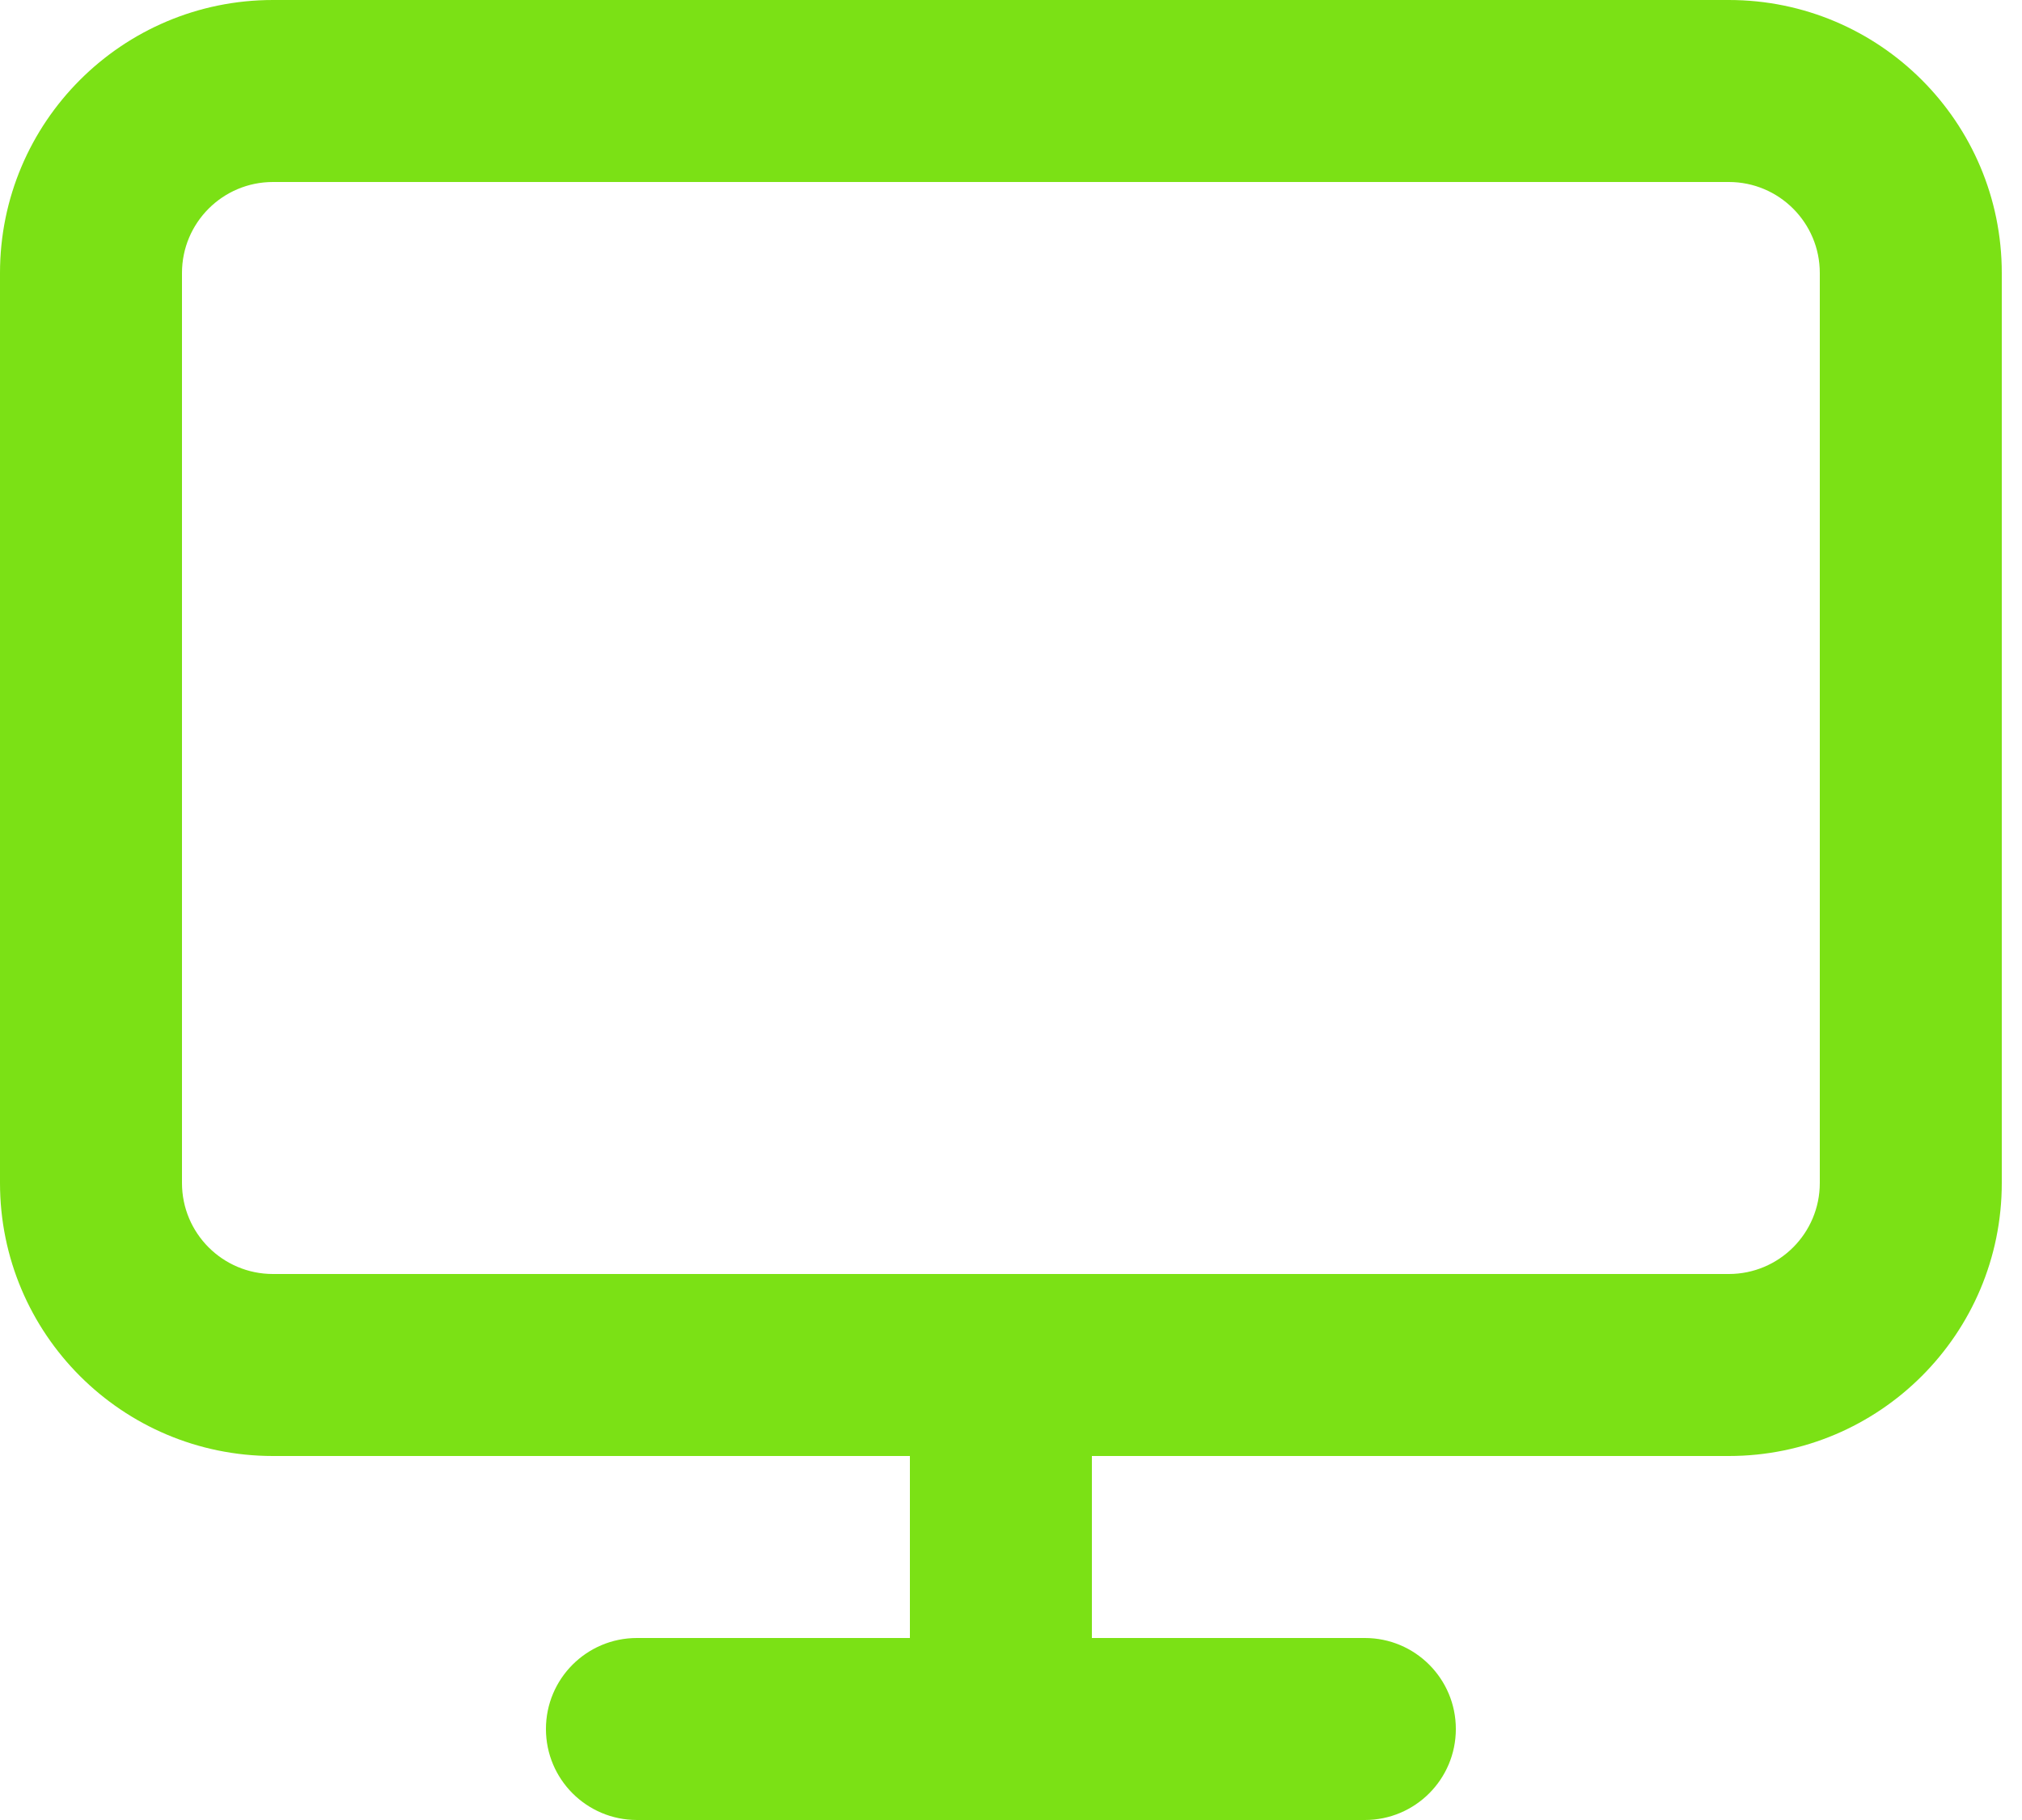
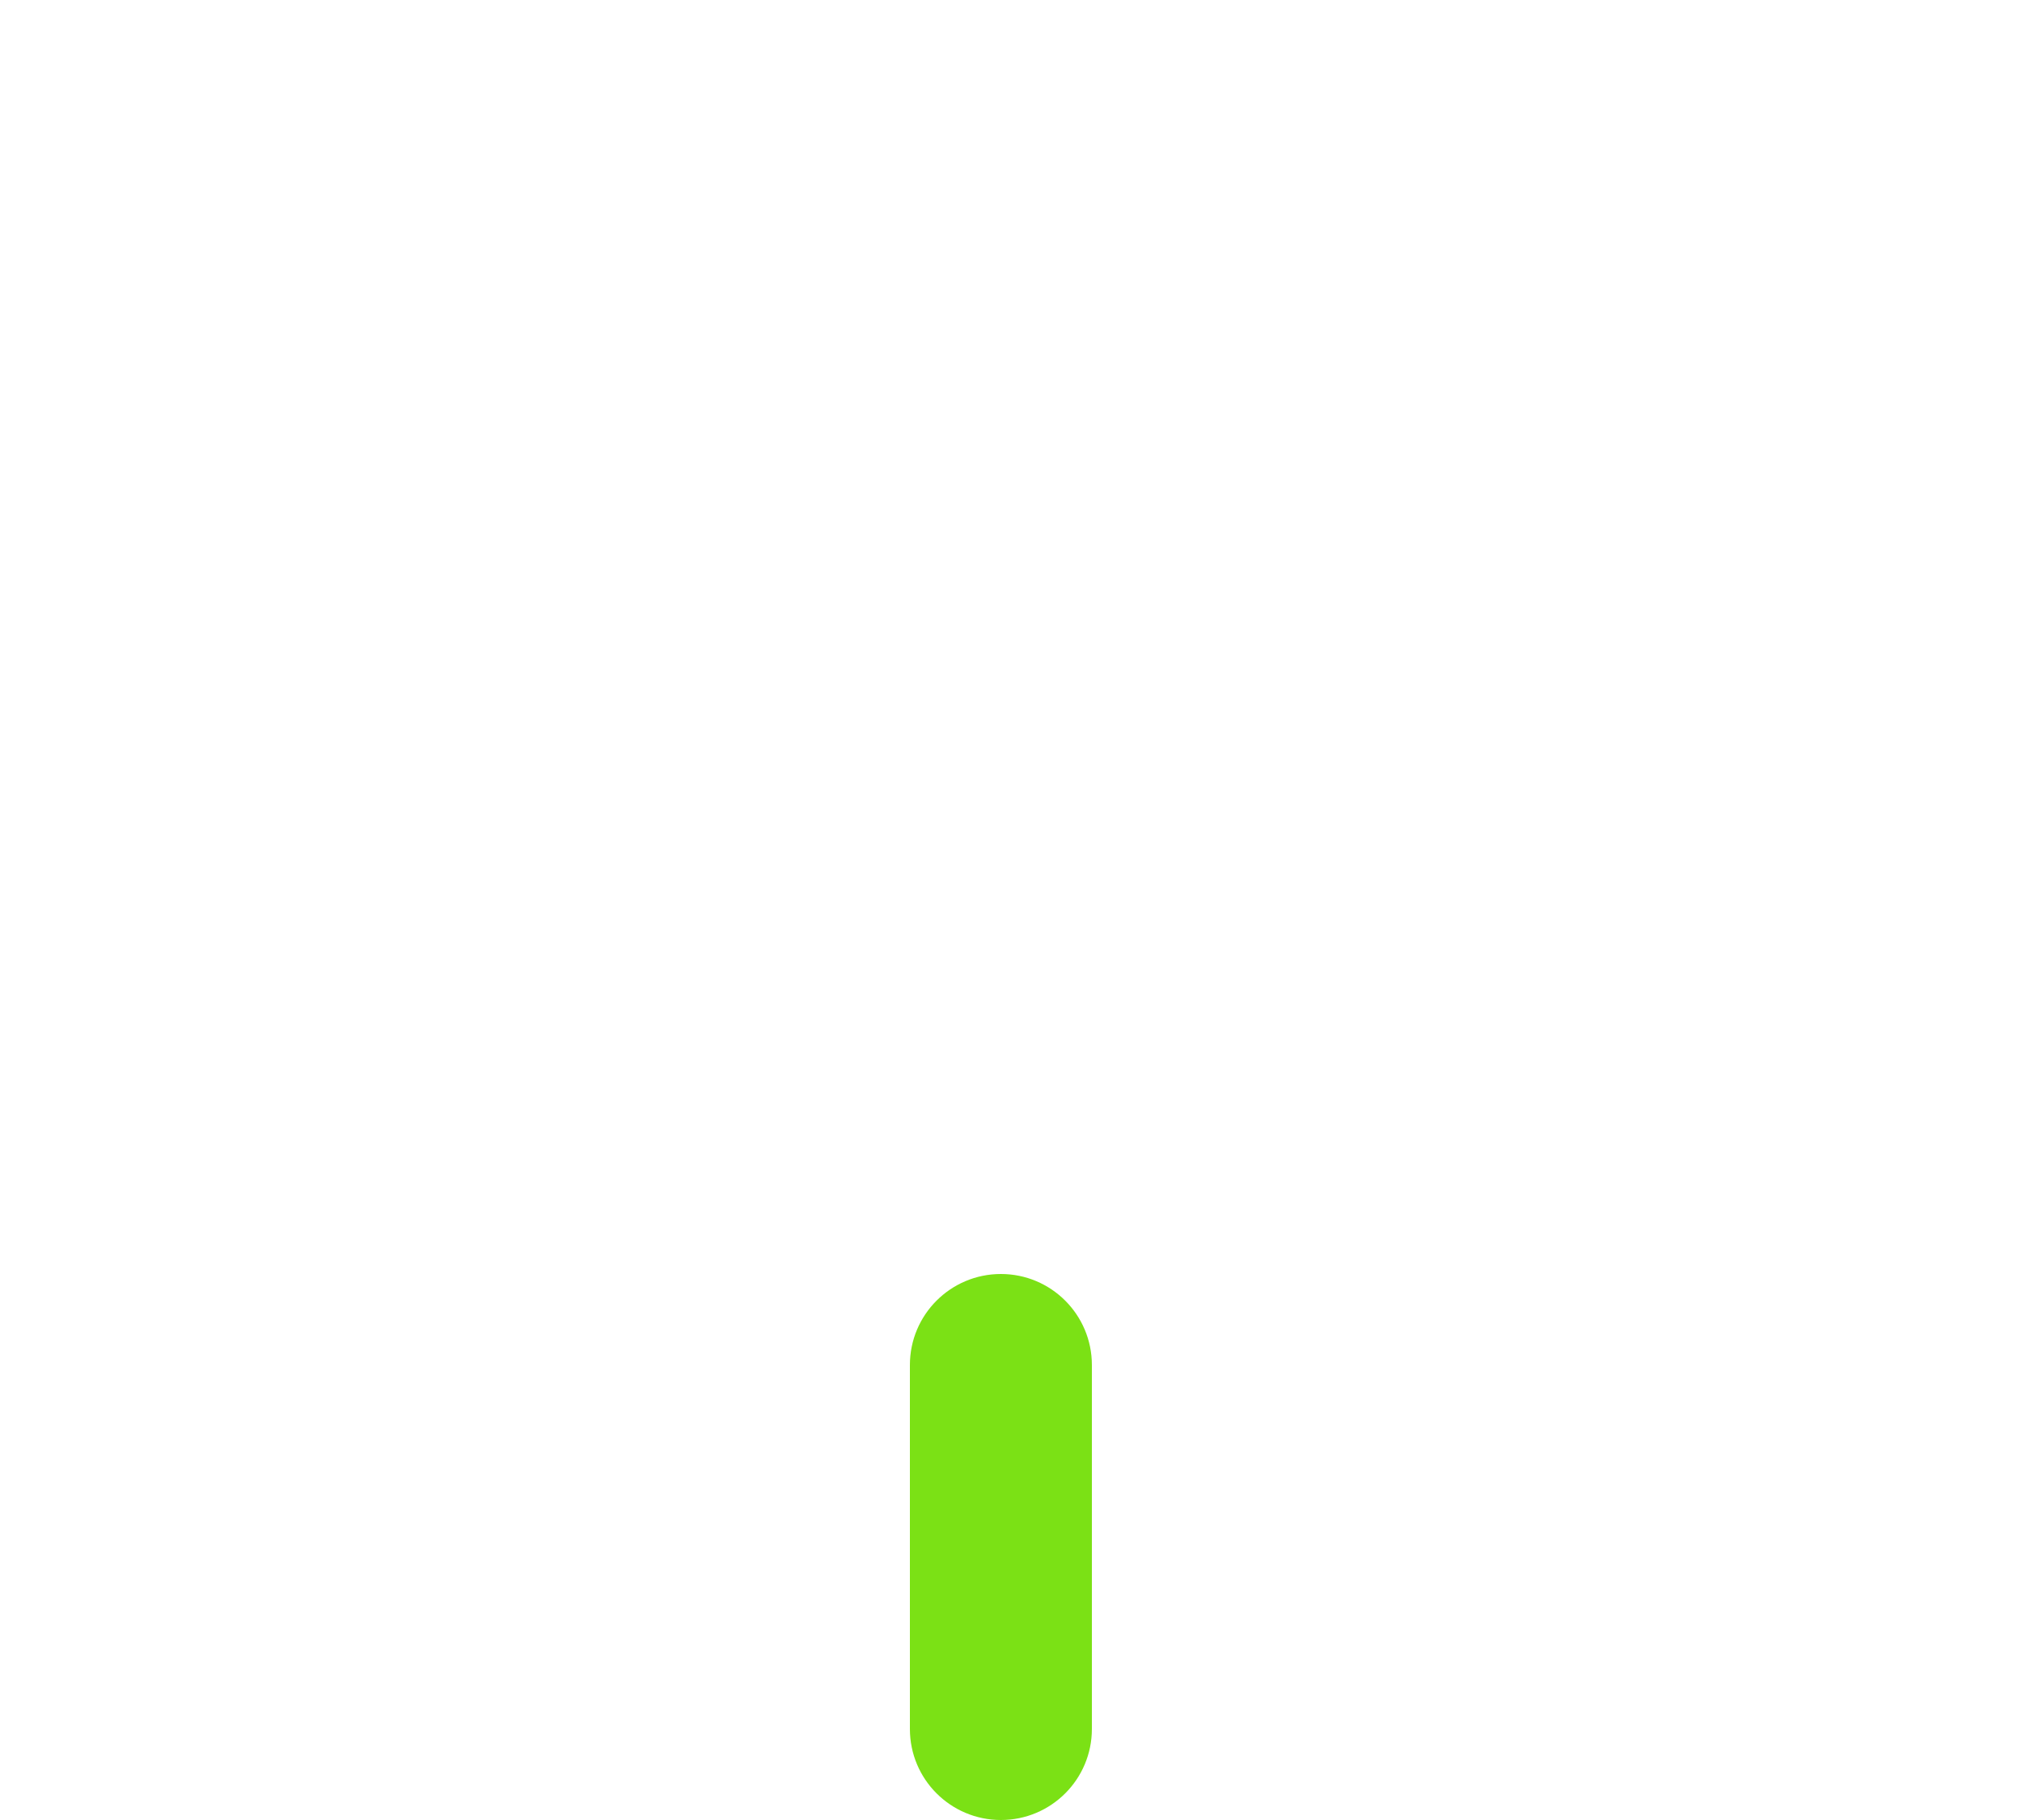
<svg xmlns="http://www.w3.org/2000/svg" width="50" height="45" viewBox="0 0 50 45" fill="none">
-   <path d="M45 6.75C45 5.507 43.993 4.5 42.75 4.5L6.75 4.5C5.507 4.5 4.5 5.507 4.5 6.75L4.5 29.25C4.5 30.493 5.507 31.5 6.75 31.5L42.75 31.5C43.993 31.5 45 30.493 45 29.25L45 6.75ZM49.5 29.25C49.5 32.978 46.478 36 42.75 36L6.75 36C3.022 36 0 32.978 0 29.25L0 6.75C0 3.022 3.022 0 6.75 0L42.75 0C46.478 0 49.5 3.022 49.5 6.75L49.5 29.25Z" fill="#7BE115" />
-   <path d="M33.75 40.5C34.993 40.5 36 41.507 36 42.75C36 43.993 34.993 45 33.75 45L15.75 45C14.507 45 13.5 43.993 13.5 42.75C13.5 41.507 14.507 40.5 15.75 40.5L33.75 40.5Z" fill="#7BE115" />
  <path d="M22.5 42.75L22.5 33.75C22.5 32.507 23.507 31.5 24.75 31.5C25.993 31.5 27 32.507 27 33.75L27 42.75C27 43.993 25.993 45 24.75 45C23.507 45 22.5 43.993 22.5 42.75Z" fill="#7BE115" />
</svg>